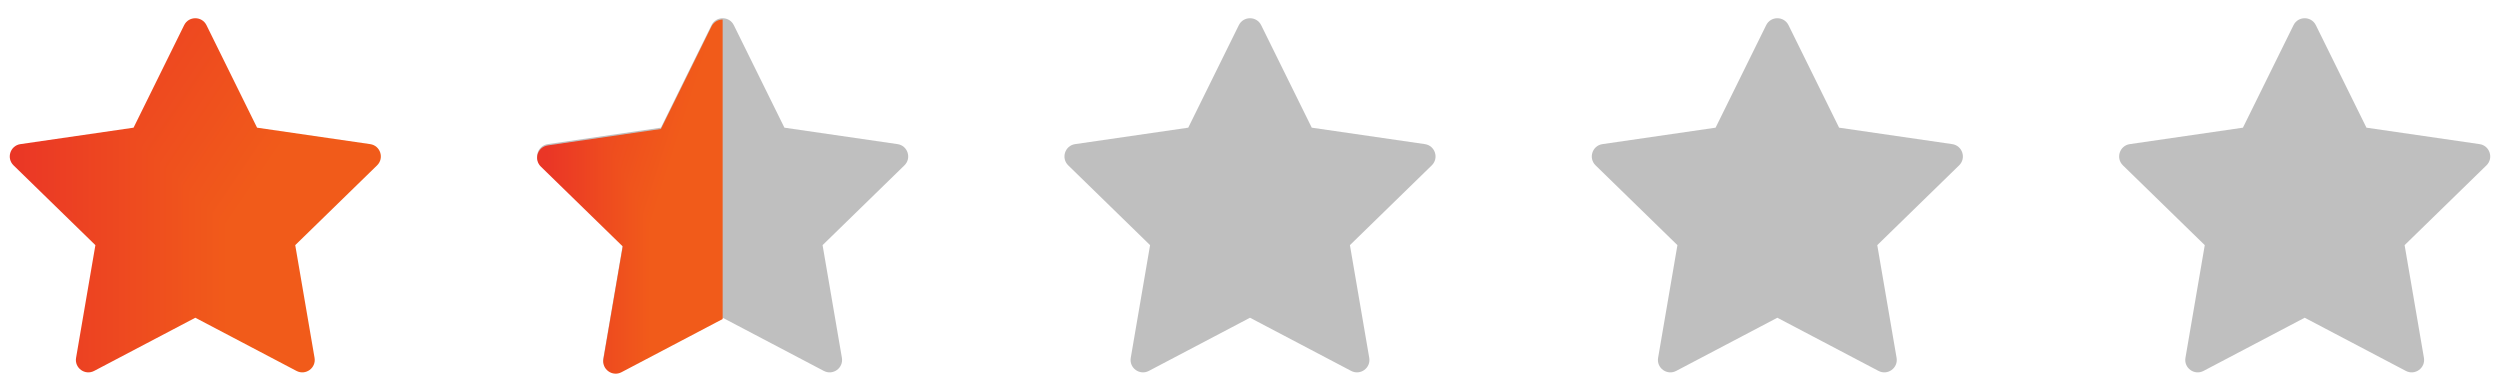
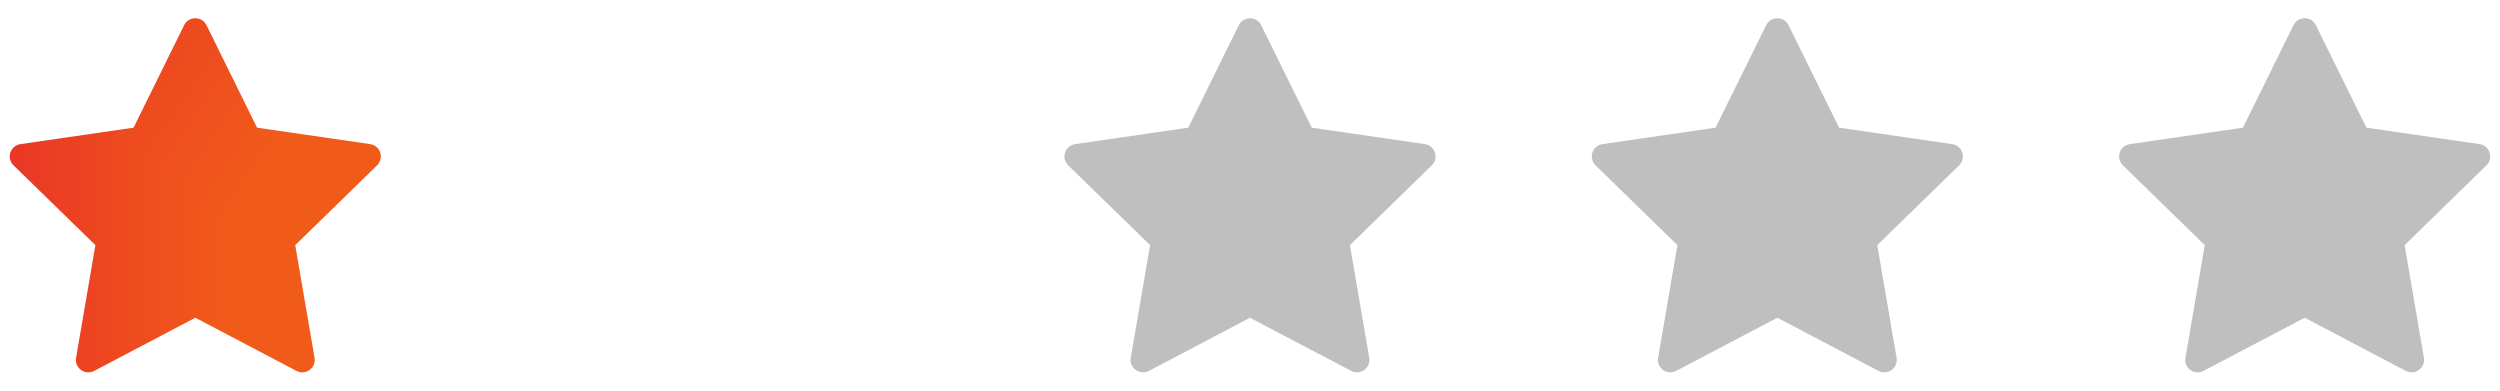
<svg xmlns="http://www.w3.org/2000/svg" width="128" height="20" viewBox="0 0 128 20" fill="none">
  <g clip-path="url(#clip0_1375_21171)">
    <g clip-path="url(#paint0_diamond_1375_21171_clip_path)" data-figma-skip-parse="true">
      <g transform="matrix(-0.019 -0.018 0.019 -0.074 19.5 19.066)">
        <rect x="0" y="0" width="1012.75" height="202.107" fill="url(#paint0_diamond_1375_21171)" opacity="1" shape-rendering="crispEdges" />
        <rect x="0" y="0" width="1012.75" height="202.107" transform="scale(1 -1)" fill="url(#paint0_diamond_1375_21171)" opacity="1" shape-rendering="crispEdges" />
        <rect x="0" y="0" width="1012.75" height="202.107" transform="scale(-1 1)" fill="url(#paint0_diamond_1375_21171)" opacity="1" shape-rendering="crispEdges" />
        <rect x="0" y="0" width="1012.75" height="202.107" transform="scale(-1)" fill="url(#paint0_diamond_1375_21171)" opacity="1" shape-rendering="crispEdges" />
      </g>
    </g>
    <path d="M10.572 1.289L13.162 6.537L18.953 7.379C19.476 7.455 19.685 8.097 19.307 8.466L15.116 12.551L16.105 18.32C16.195 18.84 15.648 19.237 15.18 18.991L10 16.268L4.82 18.991C4.352 19.237 3.805 18.84 3.895 18.32L4.884 12.551L0.693 8.466C0.315 8.097 0.524 7.455 1.046 7.379L6.838 6.537L9.428 1.289C9.662 0.815 10.338 0.815 10.572 1.289Z" data-figma-gradient-fill="{&quot;type&quot;:&quot;GRADIENT_DIAMOND&quot;,&quot;stops&quot;:[{&quot;color&quot;:{&quot;r&quot;:0.94509804248809814,&quot;g&quot;:0.35686275362968445,&quot;b&quot;:0.10196078568696976,&quot;a&quot;:1.0},&quot;position&quot;:0.41346153616905212},{&quot;color&quot;:{&quot;r&quot;:0.91764706373214722,&quot;g&quot;:0.21176470816135406,&quot;b&quot;:0.14901961386203766,&quot;a&quot;:1.0},&quot;position&quot;:1.0}],&quot;stopsVar&quot;:[{&quot;color&quot;:{&quot;r&quot;:0.94509804248809814,&quot;g&quot;:0.35686275362968445,&quot;b&quot;:0.10196078568696976,&quot;a&quot;:1.0},&quot;position&quot;:0.41346153616905212},{&quot;color&quot;:{&quot;r&quot;:0.91764706373214722,&quot;g&quot;:0.21176470816135406,&quot;b&quot;:0.14901961386203766,&quot;a&quot;:1.0},&quot;position&quot;:1.0}],&quot;transform&quot;:{&quot;m00&quot;:-38.000007629394531,&quot;m01&quot;:37.999988555908203,&quot;m02&quot;:19.500011444091797,&quot;m10&quot;:-36.265117645263672,&quot;m11&quot;:-147.81144714355469,&quot;m12&quot;:111.10443115234375},&quot;opacity&quot;:1.0,&quot;blendMode&quot;:&quot;NORMAL&quot;,&quot;visible&quot;:true}" />
  </g>
  <g clip-path="url(#clip1_1375_21171)">
    <path d="M37.572 1.289L40.162 6.537L45.953 7.379C46.476 7.455 46.685 8.097 46.307 8.466L42.116 12.551L43.105 18.32C43.194 18.84 42.648 19.237 42.18 18.991L37 16.268L31.82 18.991C31.352 19.237 30.805 18.84 30.895 18.32L31.884 12.551L27.693 8.466C27.315 8.097 27.524 7.455 28.047 7.379L33.838 6.537L36.428 1.289C36.662 0.815 37.338 0.815 37.572 1.289Z" fill="#BFBFBF" />
    <g clip-path="url(#paint1_diamond_1375_21171_clip_path)" data-figma-skip-parse="true">
      <g transform="matrix(-0.009 -0.018 0.009 -0.074 37 19.132)">
        <rect x="0" y="0" width="1000" height="197.011" fill="url(#paint1_diamond_1375_21171)" opacity="1" shape-rendering="crispEdges" />
        <rect x="0" y="0" width="1000" height="197.011" transform="scale(1 -1)" fill="url(#paint1_diamond_1375_21171)" opacity="1" shape-rendering="crispEdges" />
        <rect x="0" y="0" width="1000" height="197.011" transform="scale(-1 1)" fill="url(#paint1_diamond_1375_21171)" opacity="1" shape-rendering="crispEdges" />
        <rect x="0" y="0" width="1000" height="197.011" transform="scale(-1)" fill="url(#paint1_diamond_1375_21171)" opacity="1" shape-rendering="crispEdges" />
      </g>
    </g>
    <path d="M37 16.334L31.819 19.058C31.352 19.303 30.805 18.907 30.895 18.386L31.884 12.617L27.693 8.532C27.315 8.164 27.523 7.522 28.046 7.445L33.838 6.604L36.428 1.355C36.545 1.119 36.773 1 37 1V16.334Z" data-figma-gradient-fill="{&quot;type&quot;:&quot;GRADIENT_DIAMOND&quot;,&quot;stops&quot;:[{&quot;color&quot;:{&quot;r&quot;:0.94509804248809814,&quot;g&quot;:0.35686275362968445,&quot;b&quot;:0.10196078568696976,&quot;a&quot;:1.0},&quot;position&quot;:0.41346153616905212},{&quot;color&quot;:{&quot;r&quot;:0.91764706373214722,&quot;g&quot;:0.21176470816135406,&quot;b&quot;:0.14901961386203766,&quot;a&quot;:1.0},&quot;position&quot;:1.0}],&quot;stopsVar&quot;:[{&quot;color&quot;:{&quot;r&quot;:0.94509804248809814,&quot;g&quot;:0.35686275362968445,&quot;b&quot;:0.10196078568696976,&quot;a&quot;:1.0},&quot;position&quot;:0.41346153616905212},{&quot;color&quot;:{&quot;r&quot;:0.91764706373214722,&quot;g&quot;:0.21176470816135406,&quot;b&quot;:0.14901961386203766,&quot;a&quot;:1.0},&quot;position&quot;:1.0}],&quot;transform&quot;:{&quot;m00&quot;:-18.999521255493164,&quot;m01&quot;:18.999511718750,&quot;m02&quot;:36.999763488769531,&quot;m10&quot;:-36.264392852783203,&quot;m11&quot;:-147.80850219726562,&quot;m12&quot;:111.16864013671875},&quot;opacity&quot;:1.0,&quot;blendMode&quot;:&quot;NORMAL&quot;,&quot;visible&quot;:true}" />
  </g>
  <g clip-path="url(#clip2_1375_21171)">
    <path d="M64.572 1.289L67.162 6.537L72.954 7.379C73.476 7.455 73.685 8.097 73.307 8.466L69.116 12.551L70.105 18.32C70.195 18.84 69.648 19.237 69.18 18.991L64 16.268L58.82 18.991C58.352 19.237 57.806 18.84 57.895 18.32L58.884 12.551L54.693 8.466C54.315 8.097 54.524 7.455 55.047 7.379L60.838 6.537L63.428 1.289C63.662 0.815 64.338 0.815 64.572 1.289Z" fill="#BFBFBF" />
  </g>
  <g clip-path="url(#clip3_1375_21171)">
    <path d="M91.572 1.289L94.162 6.537L99.954 7.379C100.476 7.455 100.685 8.097 100.307 8.466L96.116 12.551L97.105 18.32C97.195 18.84 96.648 19.237 96.18 18.991L91 16.268L85.82 18.991C85.352 19.237 84.805 18.84 84.895 18.32L85.884 12.551L81.693 8.466C81.315 8.097 81.524 7.455 82.046 7.379L87.838 6.537L90.428 1.289C90.662 0.815 91.338 0.815 91.572 1.289Z" fill="#BFBFBF" />
  </g>
  <g clip-path="url(#clip4_1375_21171)">
    <path d="M118.572 1.289L121.162 6.537L126.954 7.379C127.476 7.455 127.685 8.097 127.307 8.466L123.116 12.551L124.105 18.32C124.195 18.84 123.648 19.237 123.18 18.991L118 16.268L112.82 18.991C112.352 19.237 111.805 18.84 111.895 18.32L112.884 12.551L108.693 8.466C108.315 8.097 108.524 7.455 109.046 7.379L114.838 6.537L117.428 1.289C117.662 0.815 118.338 0.815 118.572 1.289Z" fill="#BFBFBF" />
  </g>
  <defs>
    <clipPath id="paint0_diamond_1375_21171_clip_path">
      <path d="M10.572 1.289L13.162 6.537L18.953 7.379C19.476 7.455 19.685 8.097 19.307 8.466L15.116 12.551L16.105 18.32C16.195 18.84 15.648 19.237 15.18 18.991L10 16.268L4.82 18.991C4.352 19.237 3.805 18.84 3.895 18.32L4.884 12.551L0.693 8.466C0.315 8.097 0.524 7.455 1.046 7.379L6.838 6.537L9.428 1.289C9.662 0.815 10.338 0.815 10.572 1.289Z" />
    </clipPath>
    <clipPath id="paint1_diamond_1375_21171_clip_path">
-       <path d="M37 16.334L31.819 19.058C31.352 19.303 30.805 18.907 30.895 18.386L31.884 12.617L27.693 8.532C27.315 8.164 27.523 7.522 28.046 7.445L33.838 6.604L36.428 1.355C36.545 1.119 36.773 1 37 1V16.334Z" />
+       <path d="M37 16.334L31.819 19.058C31.352 19.303 30.805 18.907 30.895 18.386L31.884 12.617L27.693 8.532C27.315 8.164 27.523 7.522 28.046 7.445L33.838 6.604L36.428 1.355C36.545 1.119 36.773 1 37 1Z" />
    </clipPath>
    <linearGradient id="paint0_diamond_1375_21171" x1="0" y1="0" x2="500" y2="500" gradientUnits="userSpaceOnUse">
      <stop offset="0.413" stop-color="#F15B1A" />
      <stop offset="1" stop-color="#EA3626" />
    </linearGradient>
    <linearGradient id="paint1_diamond_1375_21171" x1="0" y1="0" x2="500" y2="500" gradientUnits="userSpaceOnUse">
      <stop offset="0.413" stop-color="#F15B1A" />
      <stop offset="1" stop-color="#EA3626" />
    </linearGradient>
    <clipPath id="clip0_1375_21171">
      <rect width="20" height="20" fill="white" />
    </clipPath>
    <clipPath id="clip1_1375_21171">
-       <rect width="20" height="20" fill="white" transform="translate(27)" />
-     </clipPath>
+       </clipPath>
    <clipPath id="clip2_1375_21171">
      <rect width="20" height="20" fill="white" transform="translate(54)" />
    </clipPath>
    <clipPath id="clip3_1375_21171">
      <rect width="20" height="20" fill="white" transform="translate(81)" />
    </clipPath>
    <clipPath id="clip4_1375_21171">
      <rect width="20" height="20" fill="white" transform="translate(108)" />
    </clipPath>
  </defs>
</svg>